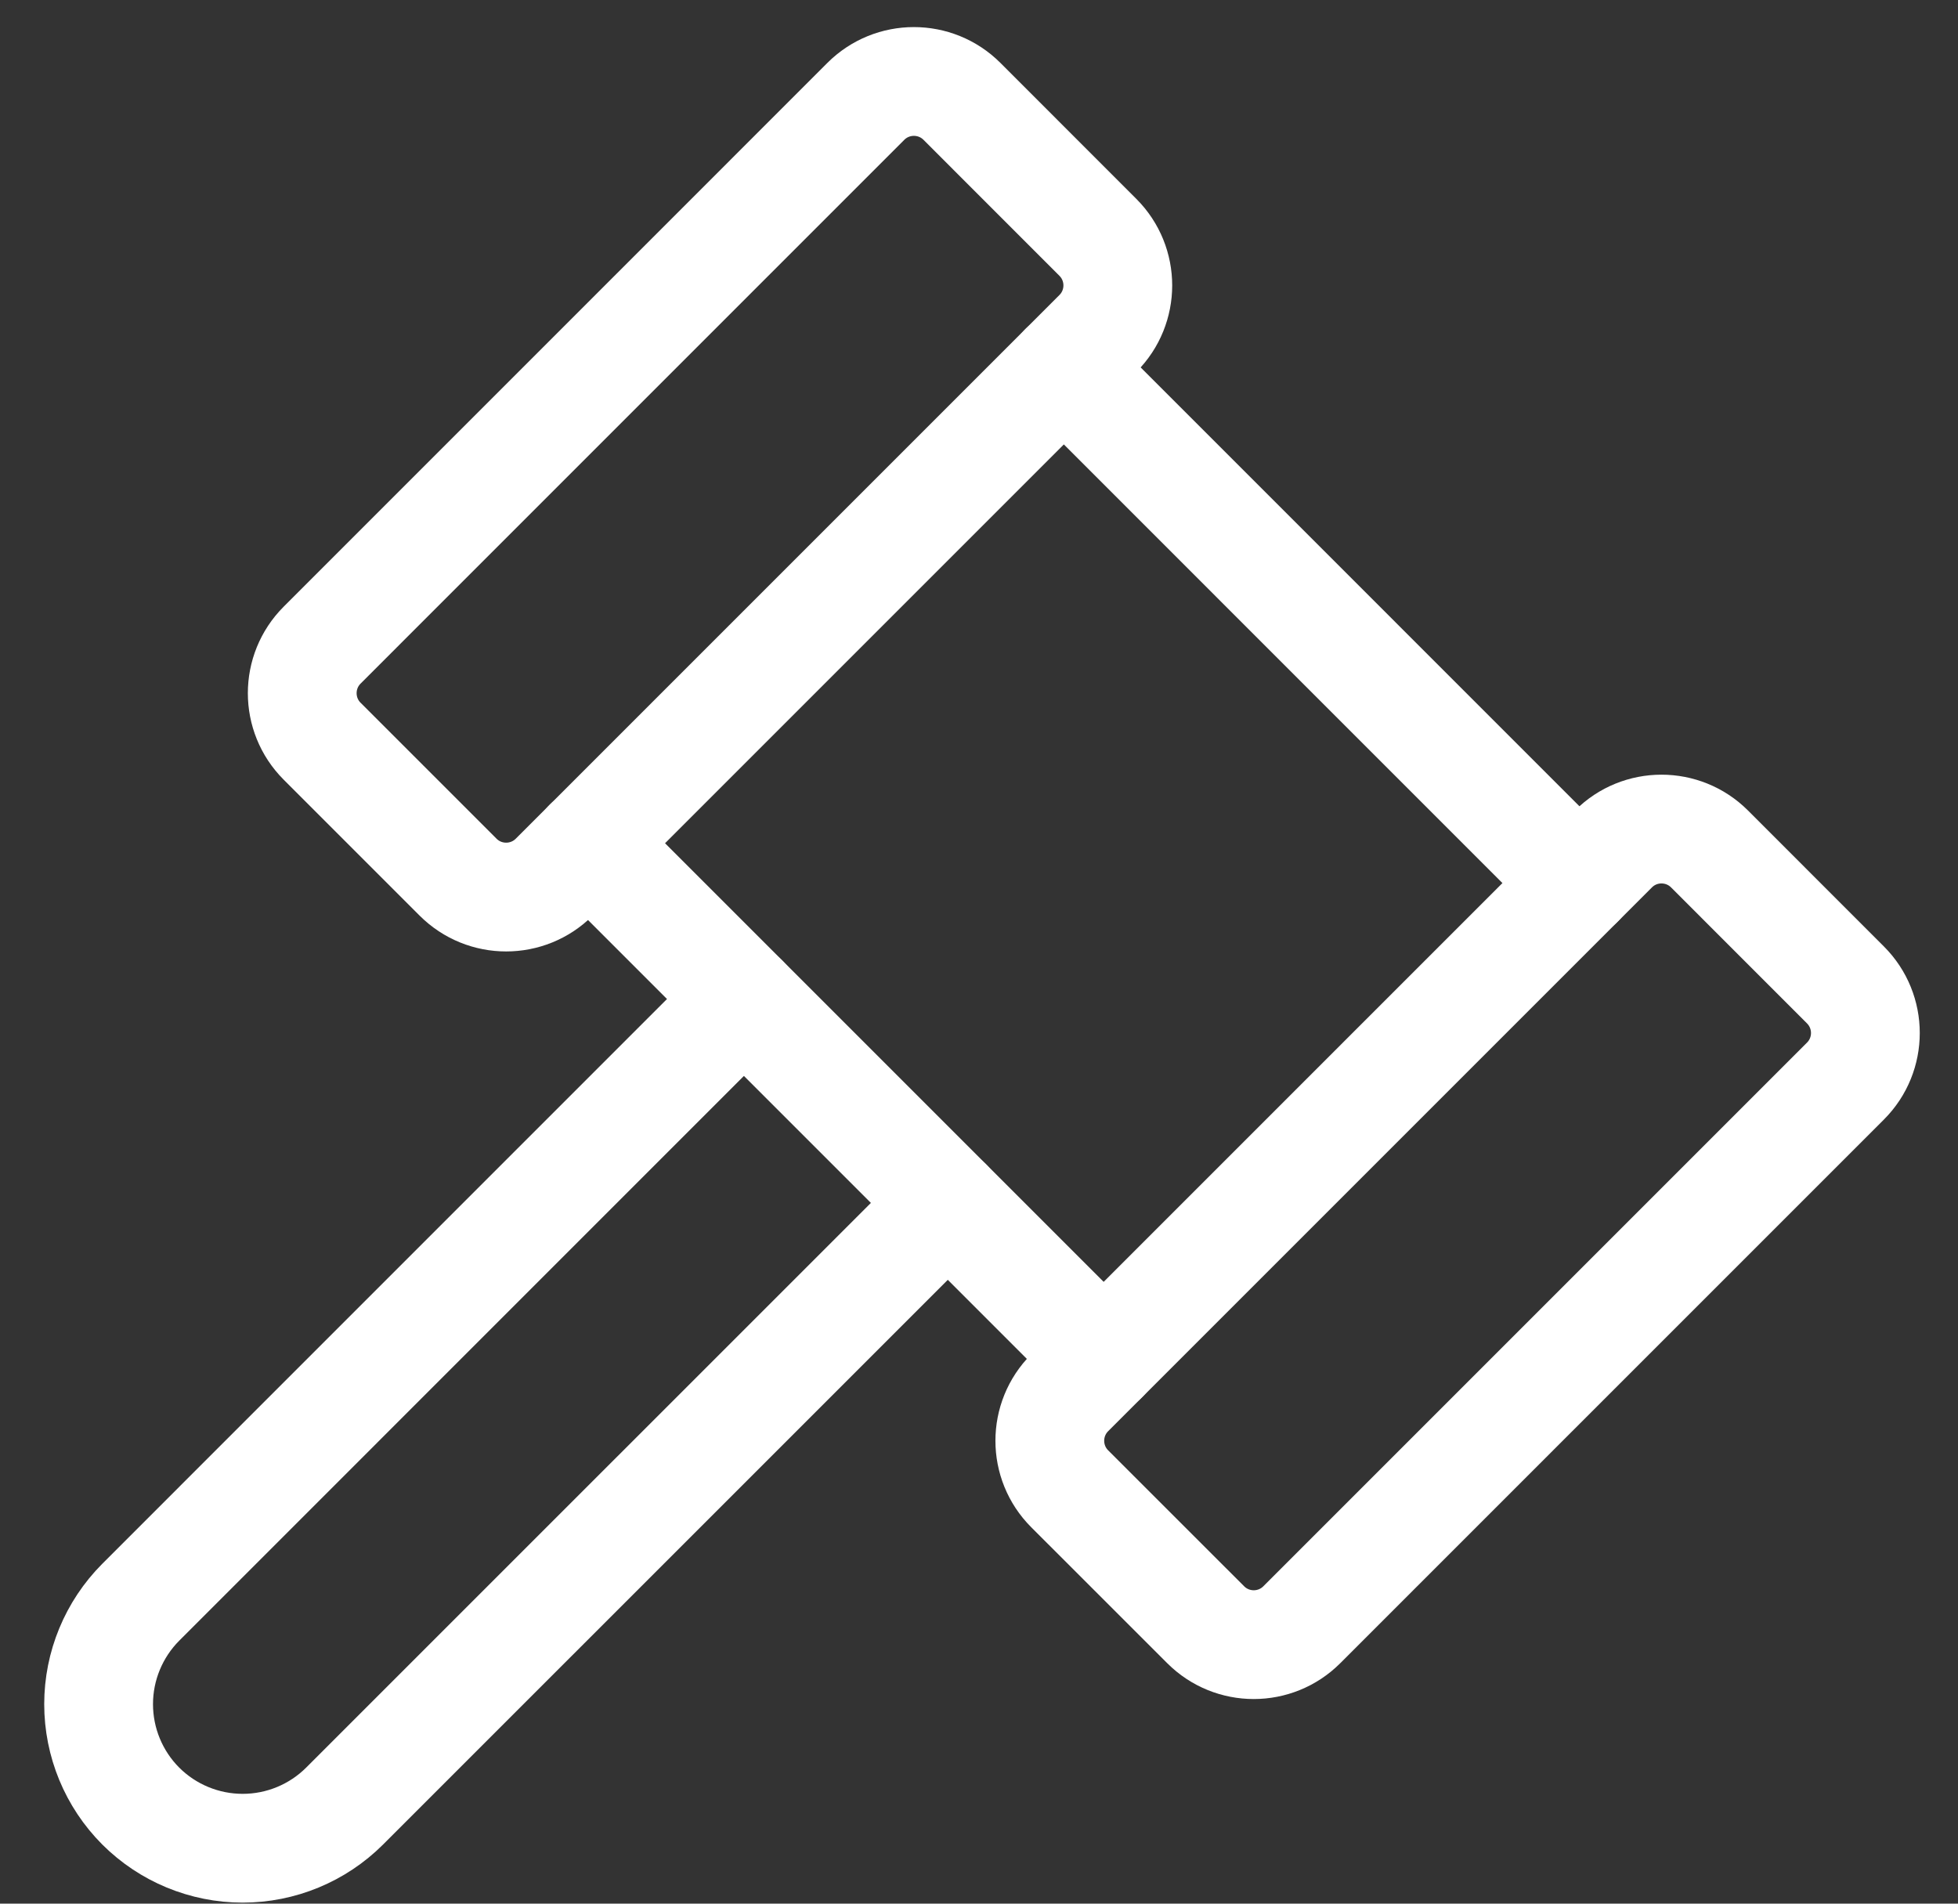
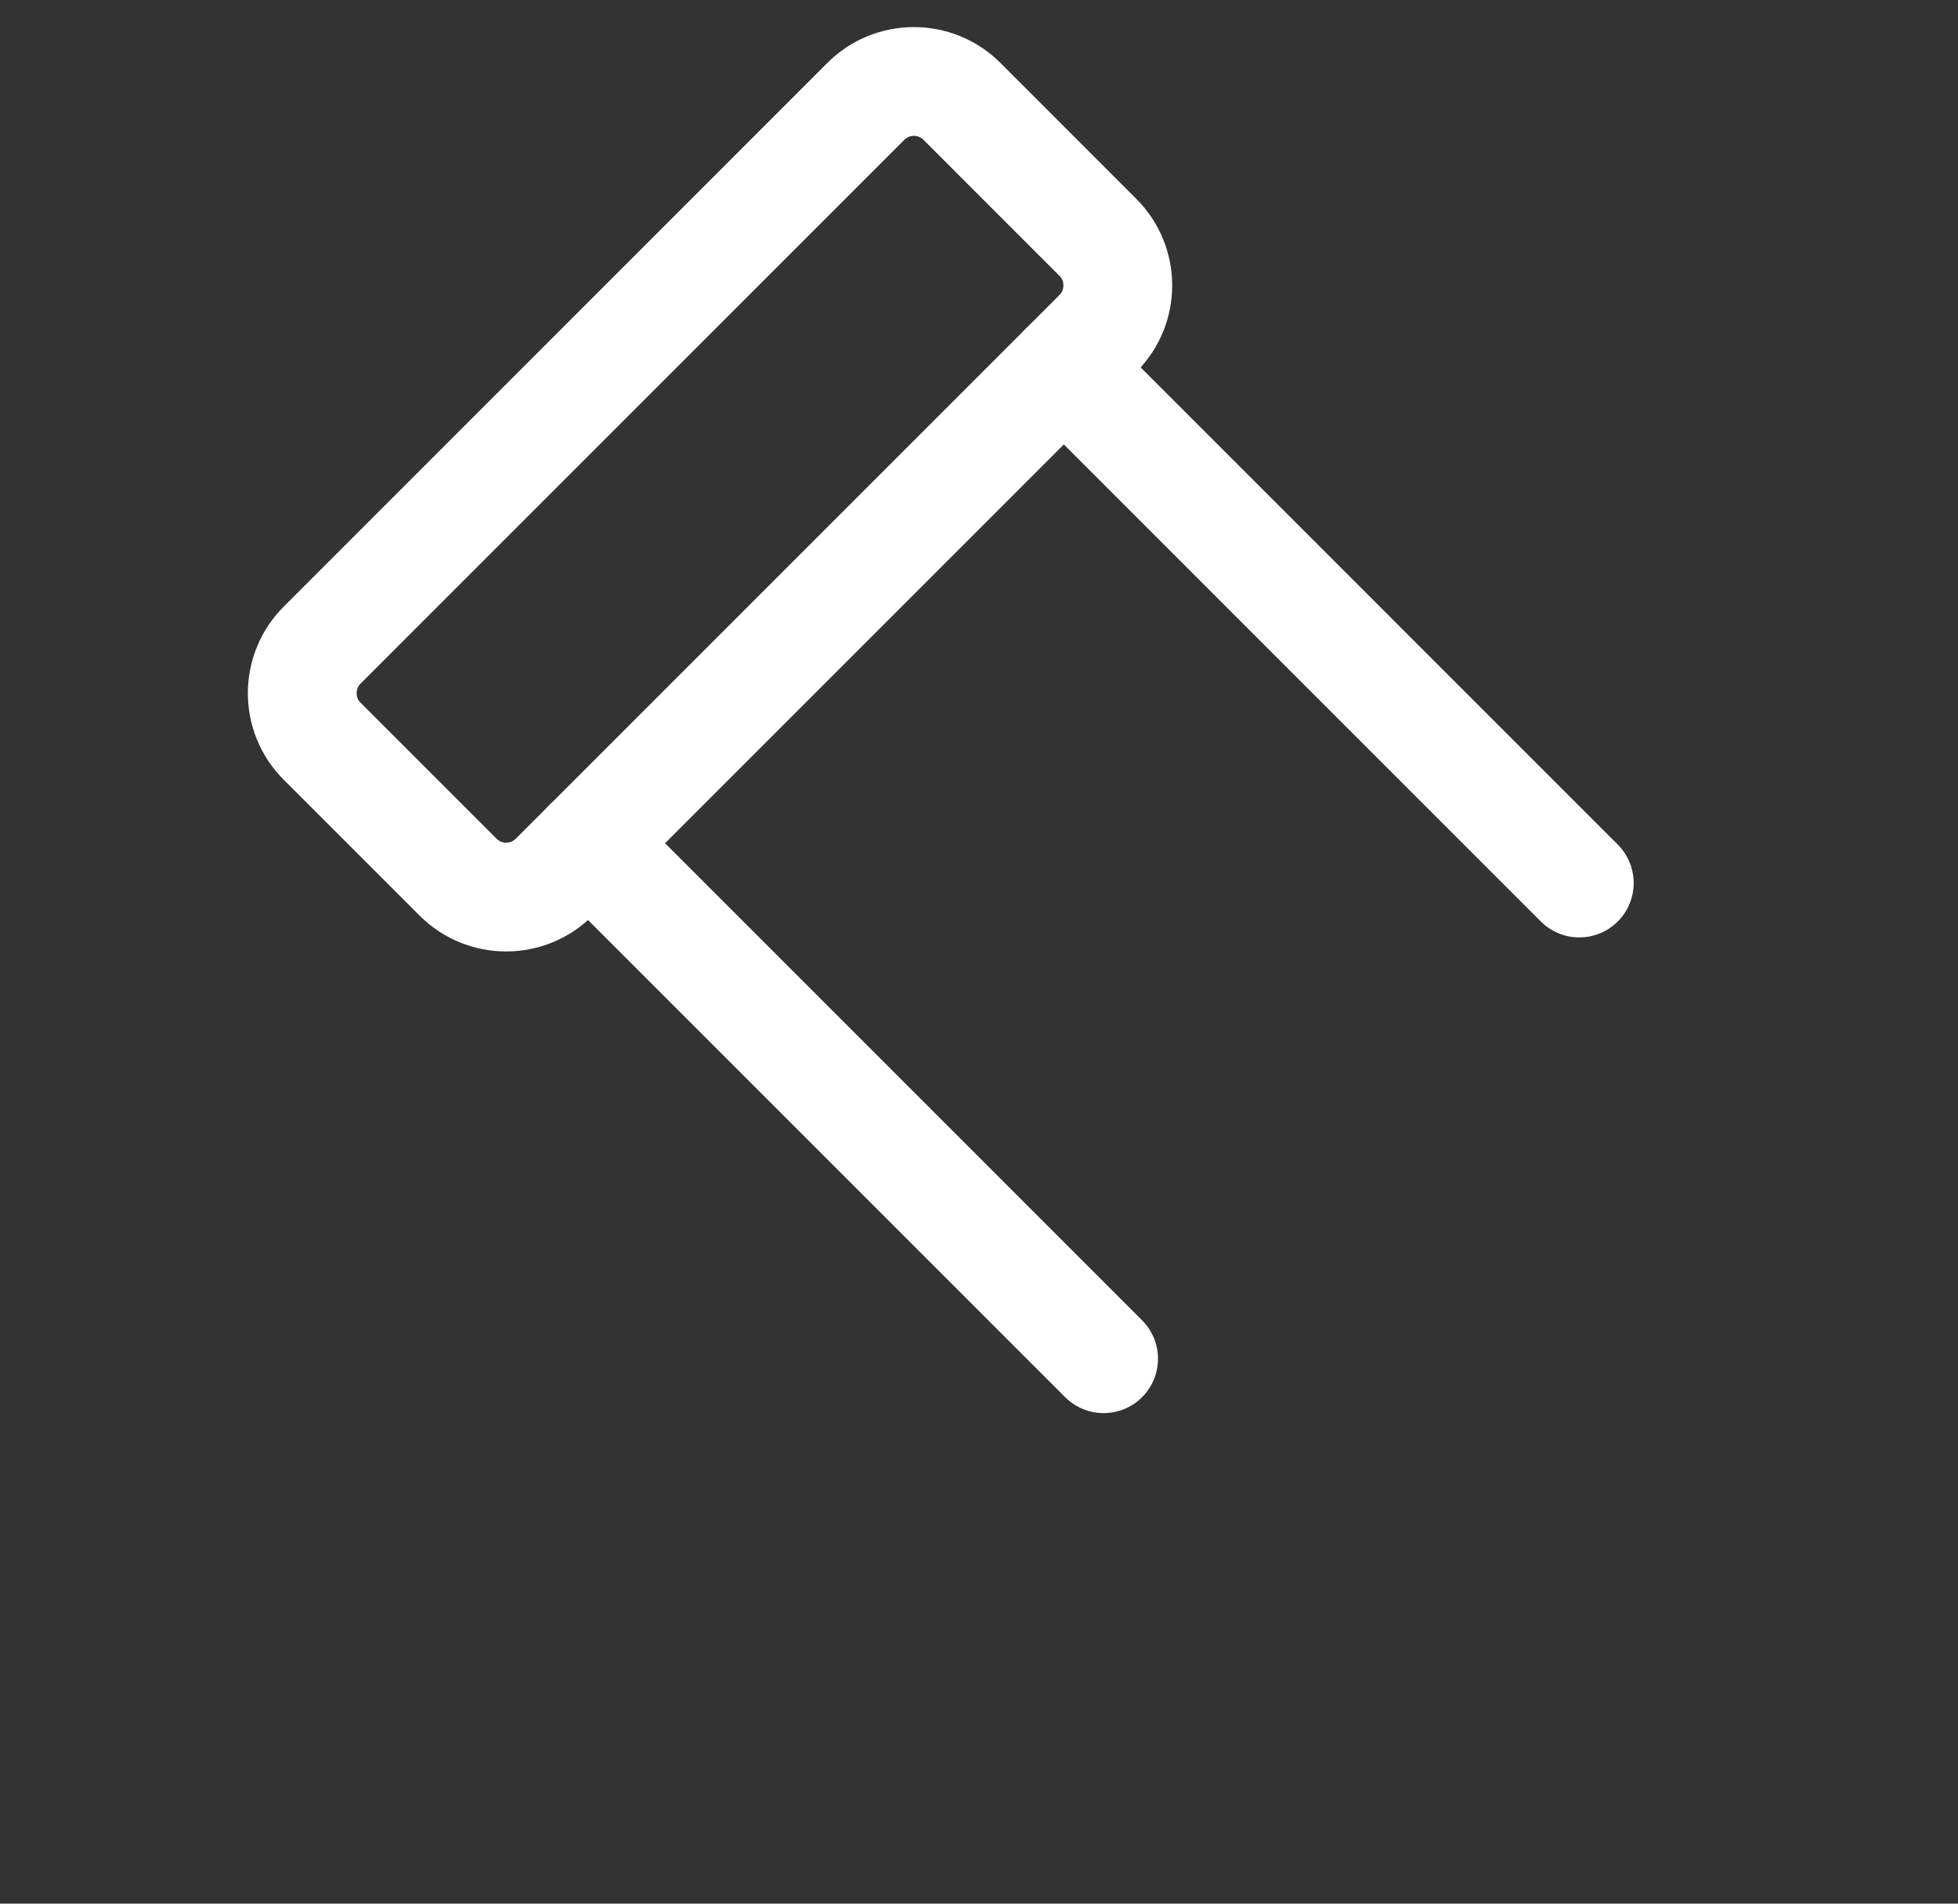
<svg xmlns="http://www.w3.org/2000/svg" width="36" height="35" viewBox="0 0 36 35" fill="none">
  <rect x="0" y="0" width="36" height="35" fill="#333333" stroke="none" />
  <path d="M15.919 1.864L5.923 11.861C5.435 12.349 5.435 13.14 5.923 13.628L8.422 16.127C8.91 16.615 9.702 16.615 10.19 16.127L20.186 6.131C20.674 5.643 20.674 4.852 20.186 4.364L17.687 1.864C17.199 1.376 16.407 1.376 15.919 1.864Z" stroke="white" stroke-width="2" stroke-linecap="round" stroke-linejoin="round" />
-   <path d="M29.665 15.609L19.668 25.606C19.18 26.094 19.18 26.885 19.668 27.373L22.168 29.872C22.656 30.36 23.447 30.36 23.935 29.872L33.931 19.876C34.419 19.388 34.419 18.597 33.931 18.109L31.432 15.609C30.944 15.121 30.152 15.121 29.665 15.609Z" stroke="white" stroke-width="2" stroke-linecap="round" stroke-linejoin="round" />
  <path d="M19.56 6.757L29.037 16.235" stroke="white" stroke-width="2" stroke-linecap="round" stroke-linejoin="round" />
  <path d="M10.813 15.503L20.291 24.981" stroke="white" stroke-width="2" stroke-linecap="round" stroke-linejoin="round" />
-   <path d="M17.426 22.117L6.336 33.206C5.839 33.702 5.165 33.981 4.462 33.981C3.759 33.981 3.085 33.702 2.588 33.206C2.092 32.709 1.813 32.035 1.813 31.332C1.813 30.63 2.092 29.956 2.588 29.458L13.677 18.368" stroke="white" stroke-width="2" stroke-linecap="round" stroke-linejoin="round" />
</svg>